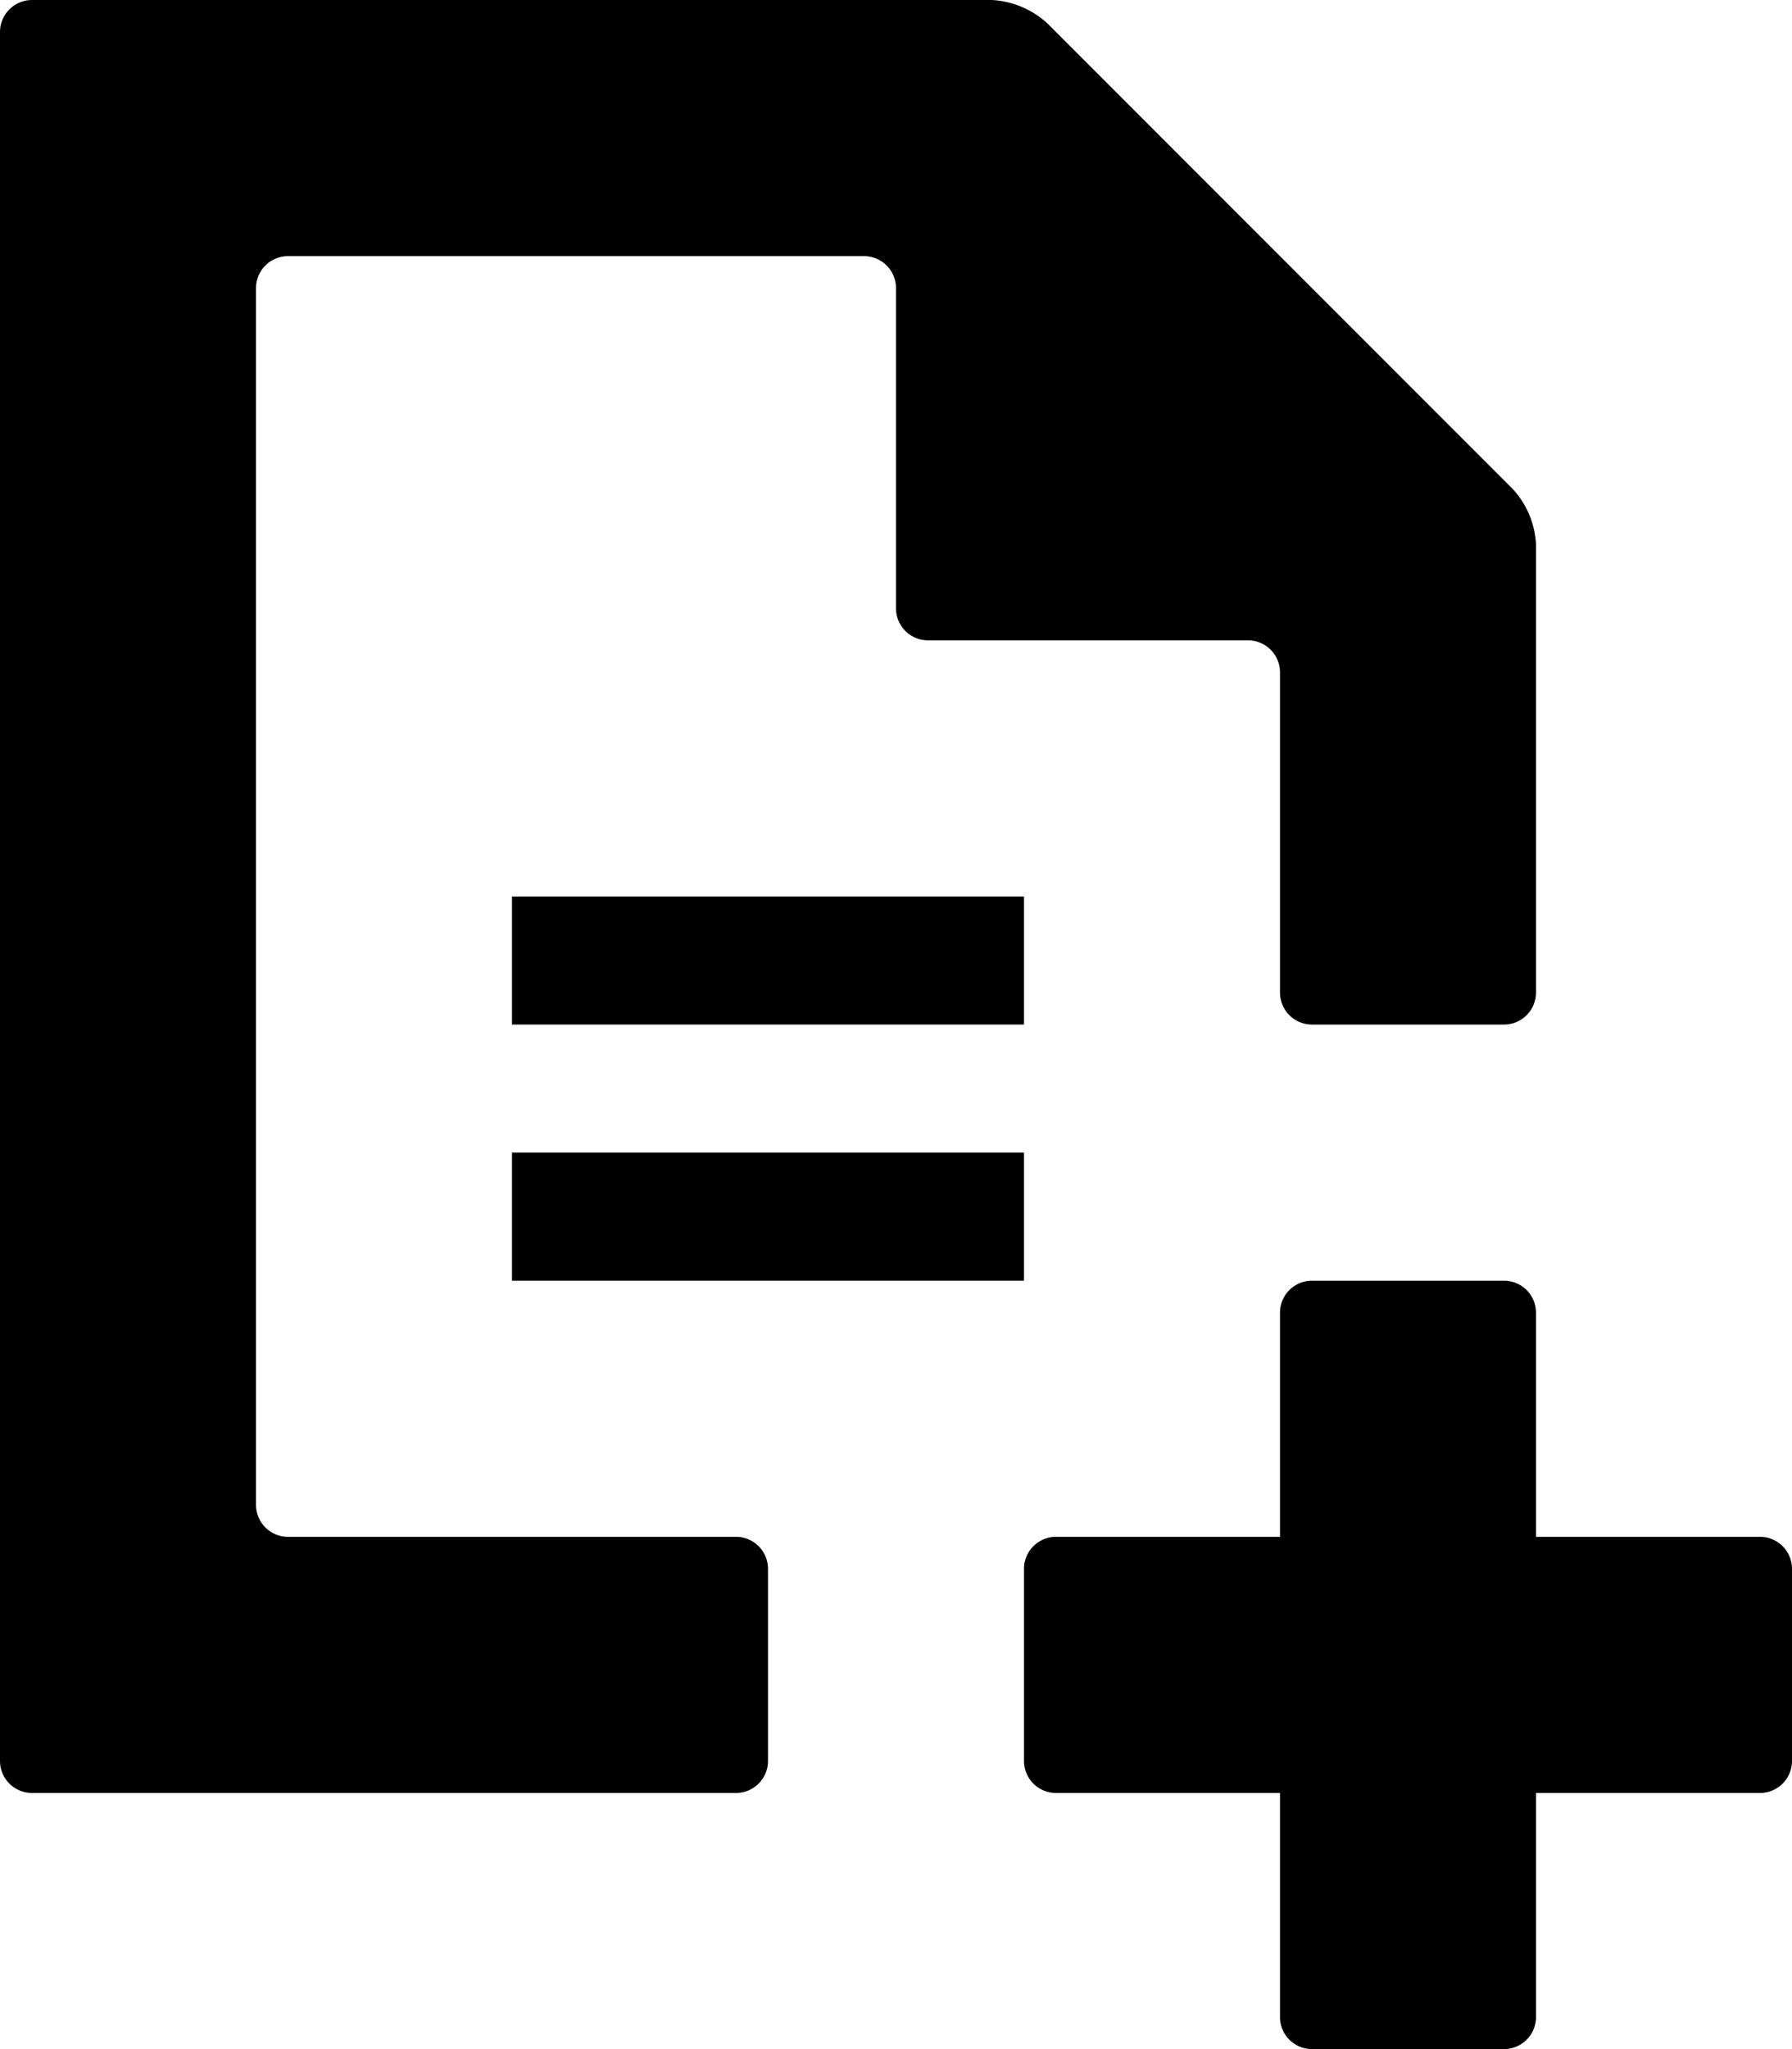
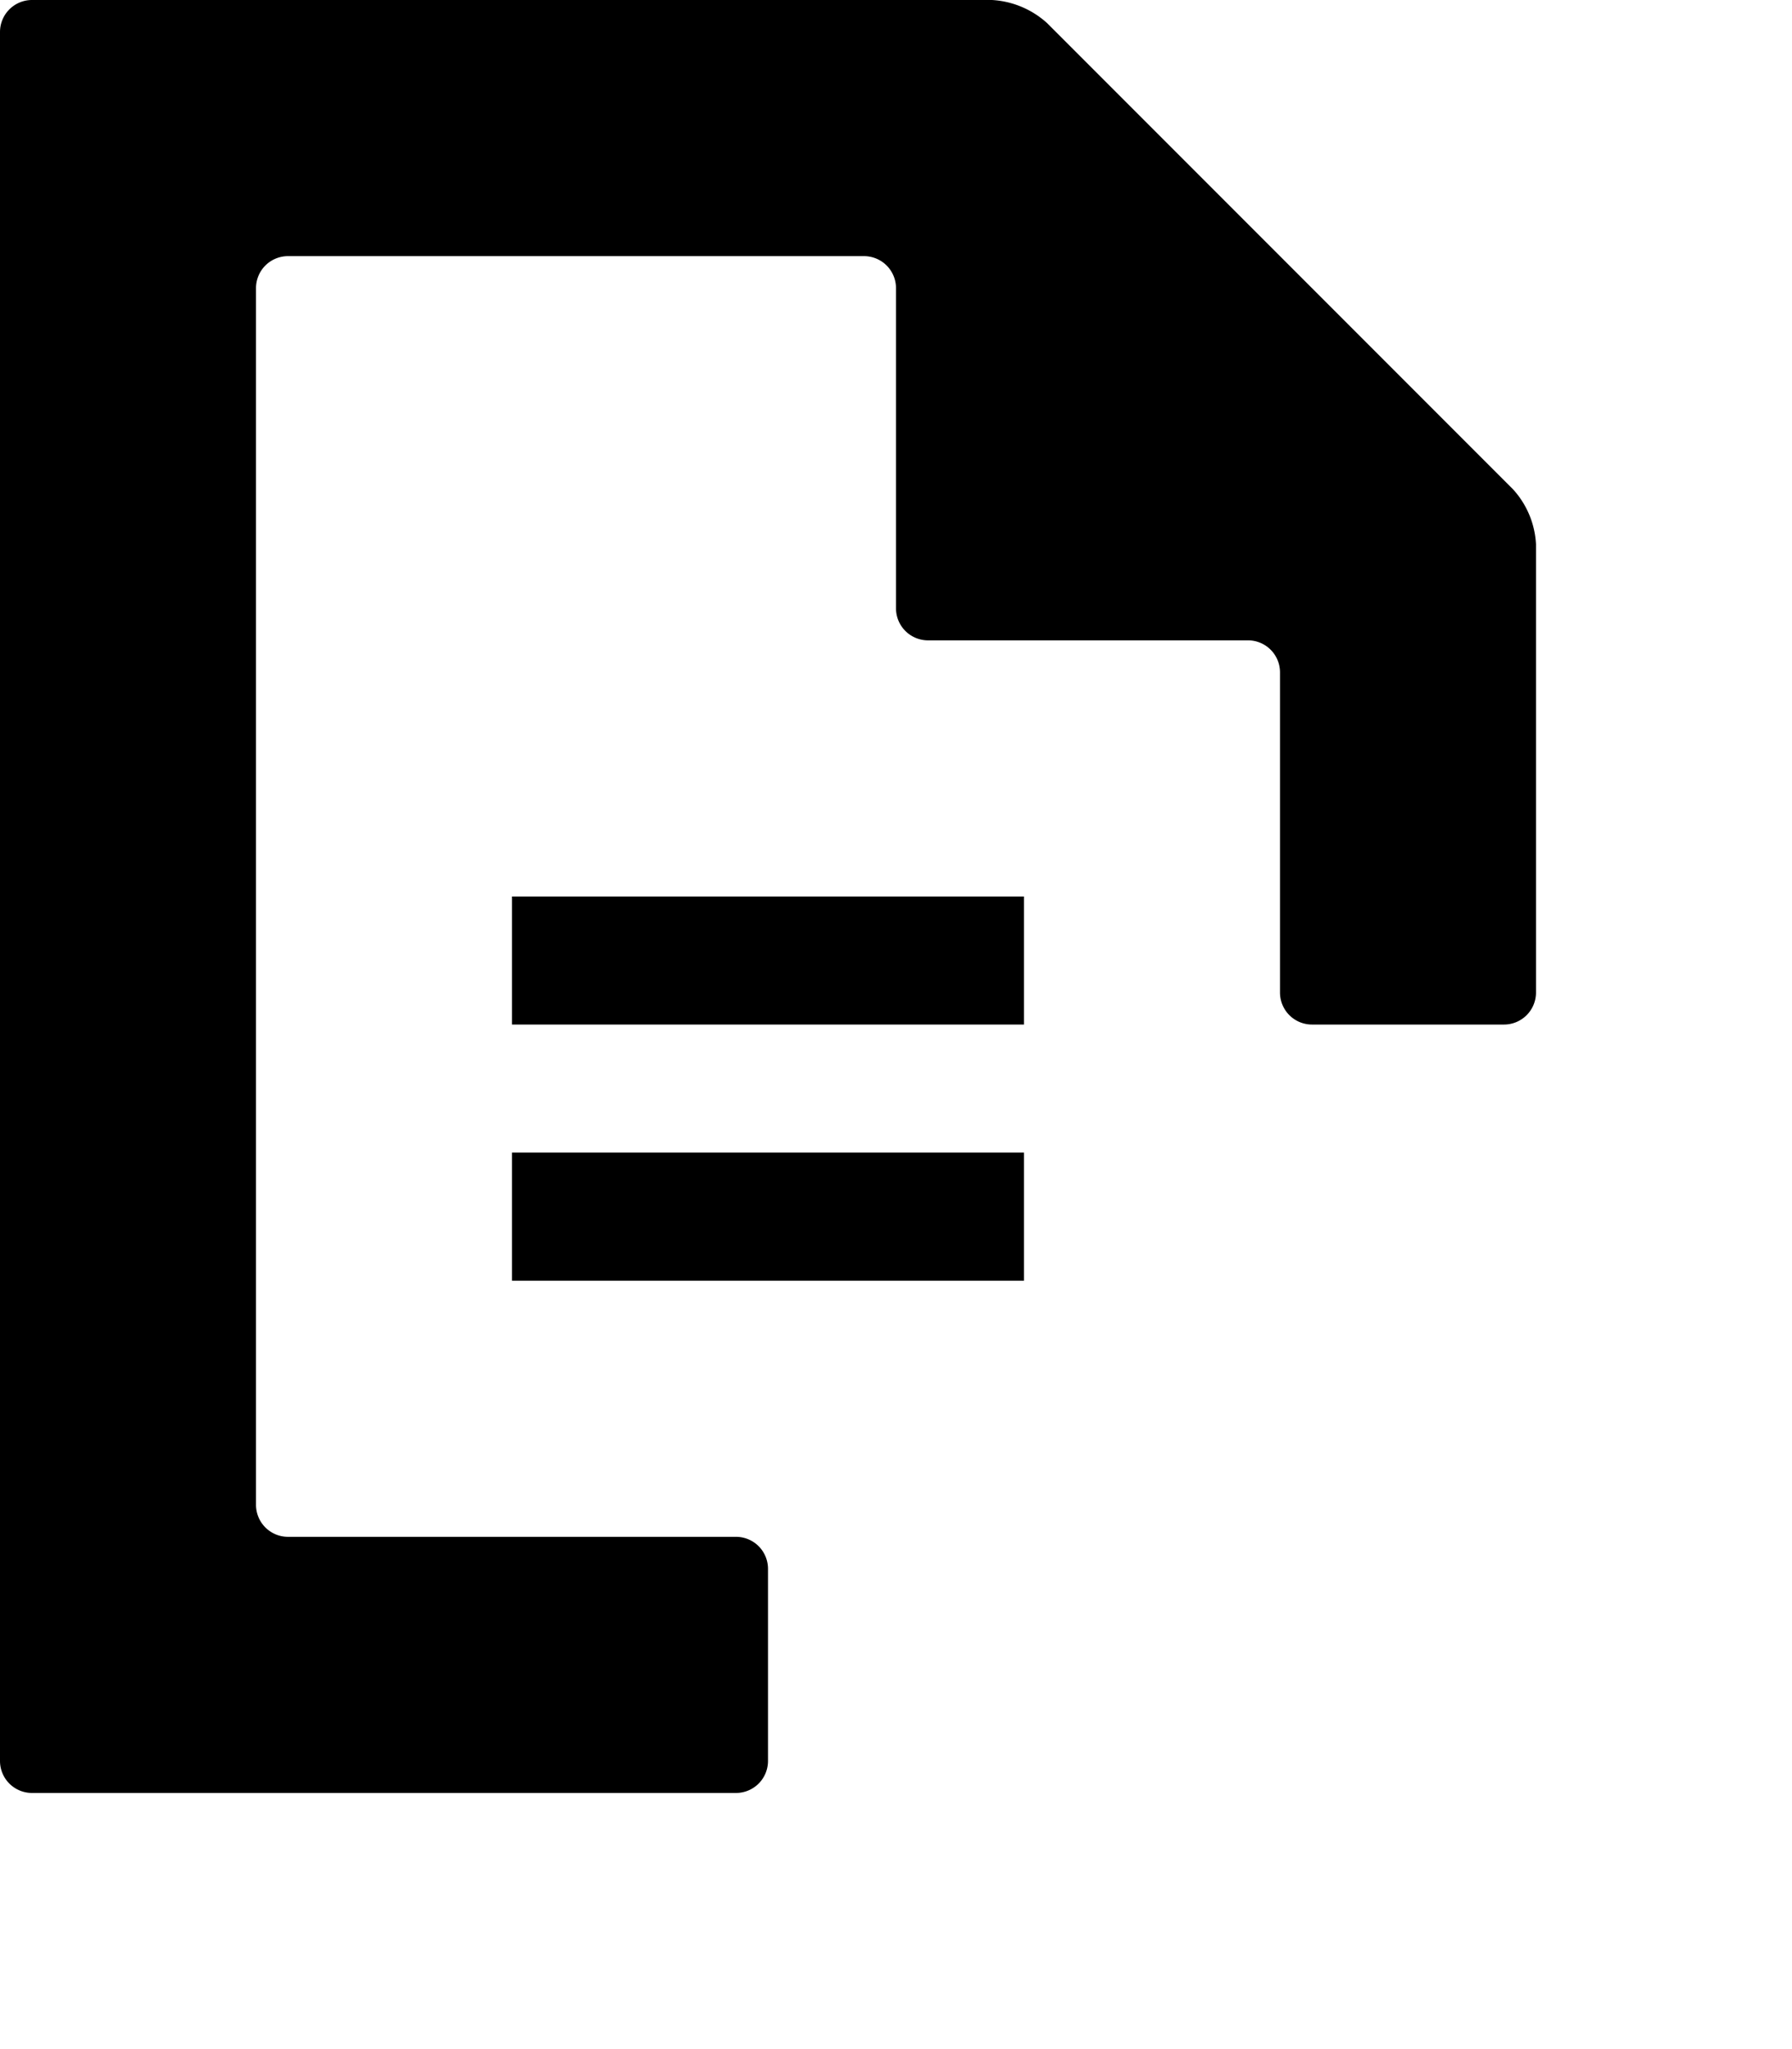
<svg xmlns="http://www.w3.org/2000/svg" id="Layer_1" data-name="Layer 1" viewBox="0 0 14 16">
  <rect x="4" y="9" width="4" height="1" />
  <rect x="4" y="7" width="4" height="1" />
  <path d="M5.75,12H2.25A0.25,0.25,0,0,1,2,11.75V2.25A0.25,0.25,0,0,1,2.25,2h4.5A0.25,0.25,0,0,1,7,2.25v2.5A0.25,0.25,0,0,0,7.25,5h2.5a0.25,0.25,0,0,1,.25.25v2.5a0.25,0.25,0,0,0,.25.25h1.5A0.25,0.25,0,0,0,12,7.75V4.25a0.69,0.69,0,0,0-.18-0.43L8.18,0.18A0.7,0.7,0,0,0,7.75,0H0.25A0.25,0.25,0,0,0,0,.25v13.5A0.25,0.25,0,0,0,.25,14h5.5A0.25,0.25,0,0,0,6,13.75v-1.5A0.25,0.25,0,0,0,5.75,12Z" />
-   <path d="M13.75,12H12V10.25A0.25,0.25,0,0,0,11.75,10h-1.5a0.25,0.25,0,0,0-.25.25V12H8.25a0.25,0.25,0,0,0-.25.25v1.5a0.25,0.25,0,0,0,.25.25H10v1.75a0.25,0.25,0,0,0,.25.25h1.5A0.25,0.25,0,0,0,12,15.75V14h1.75A0.25,0.25,0,0,0,14,13.75v-1.5A0.25,0.25,0,0,0,13.75,12Z" />
</svg>